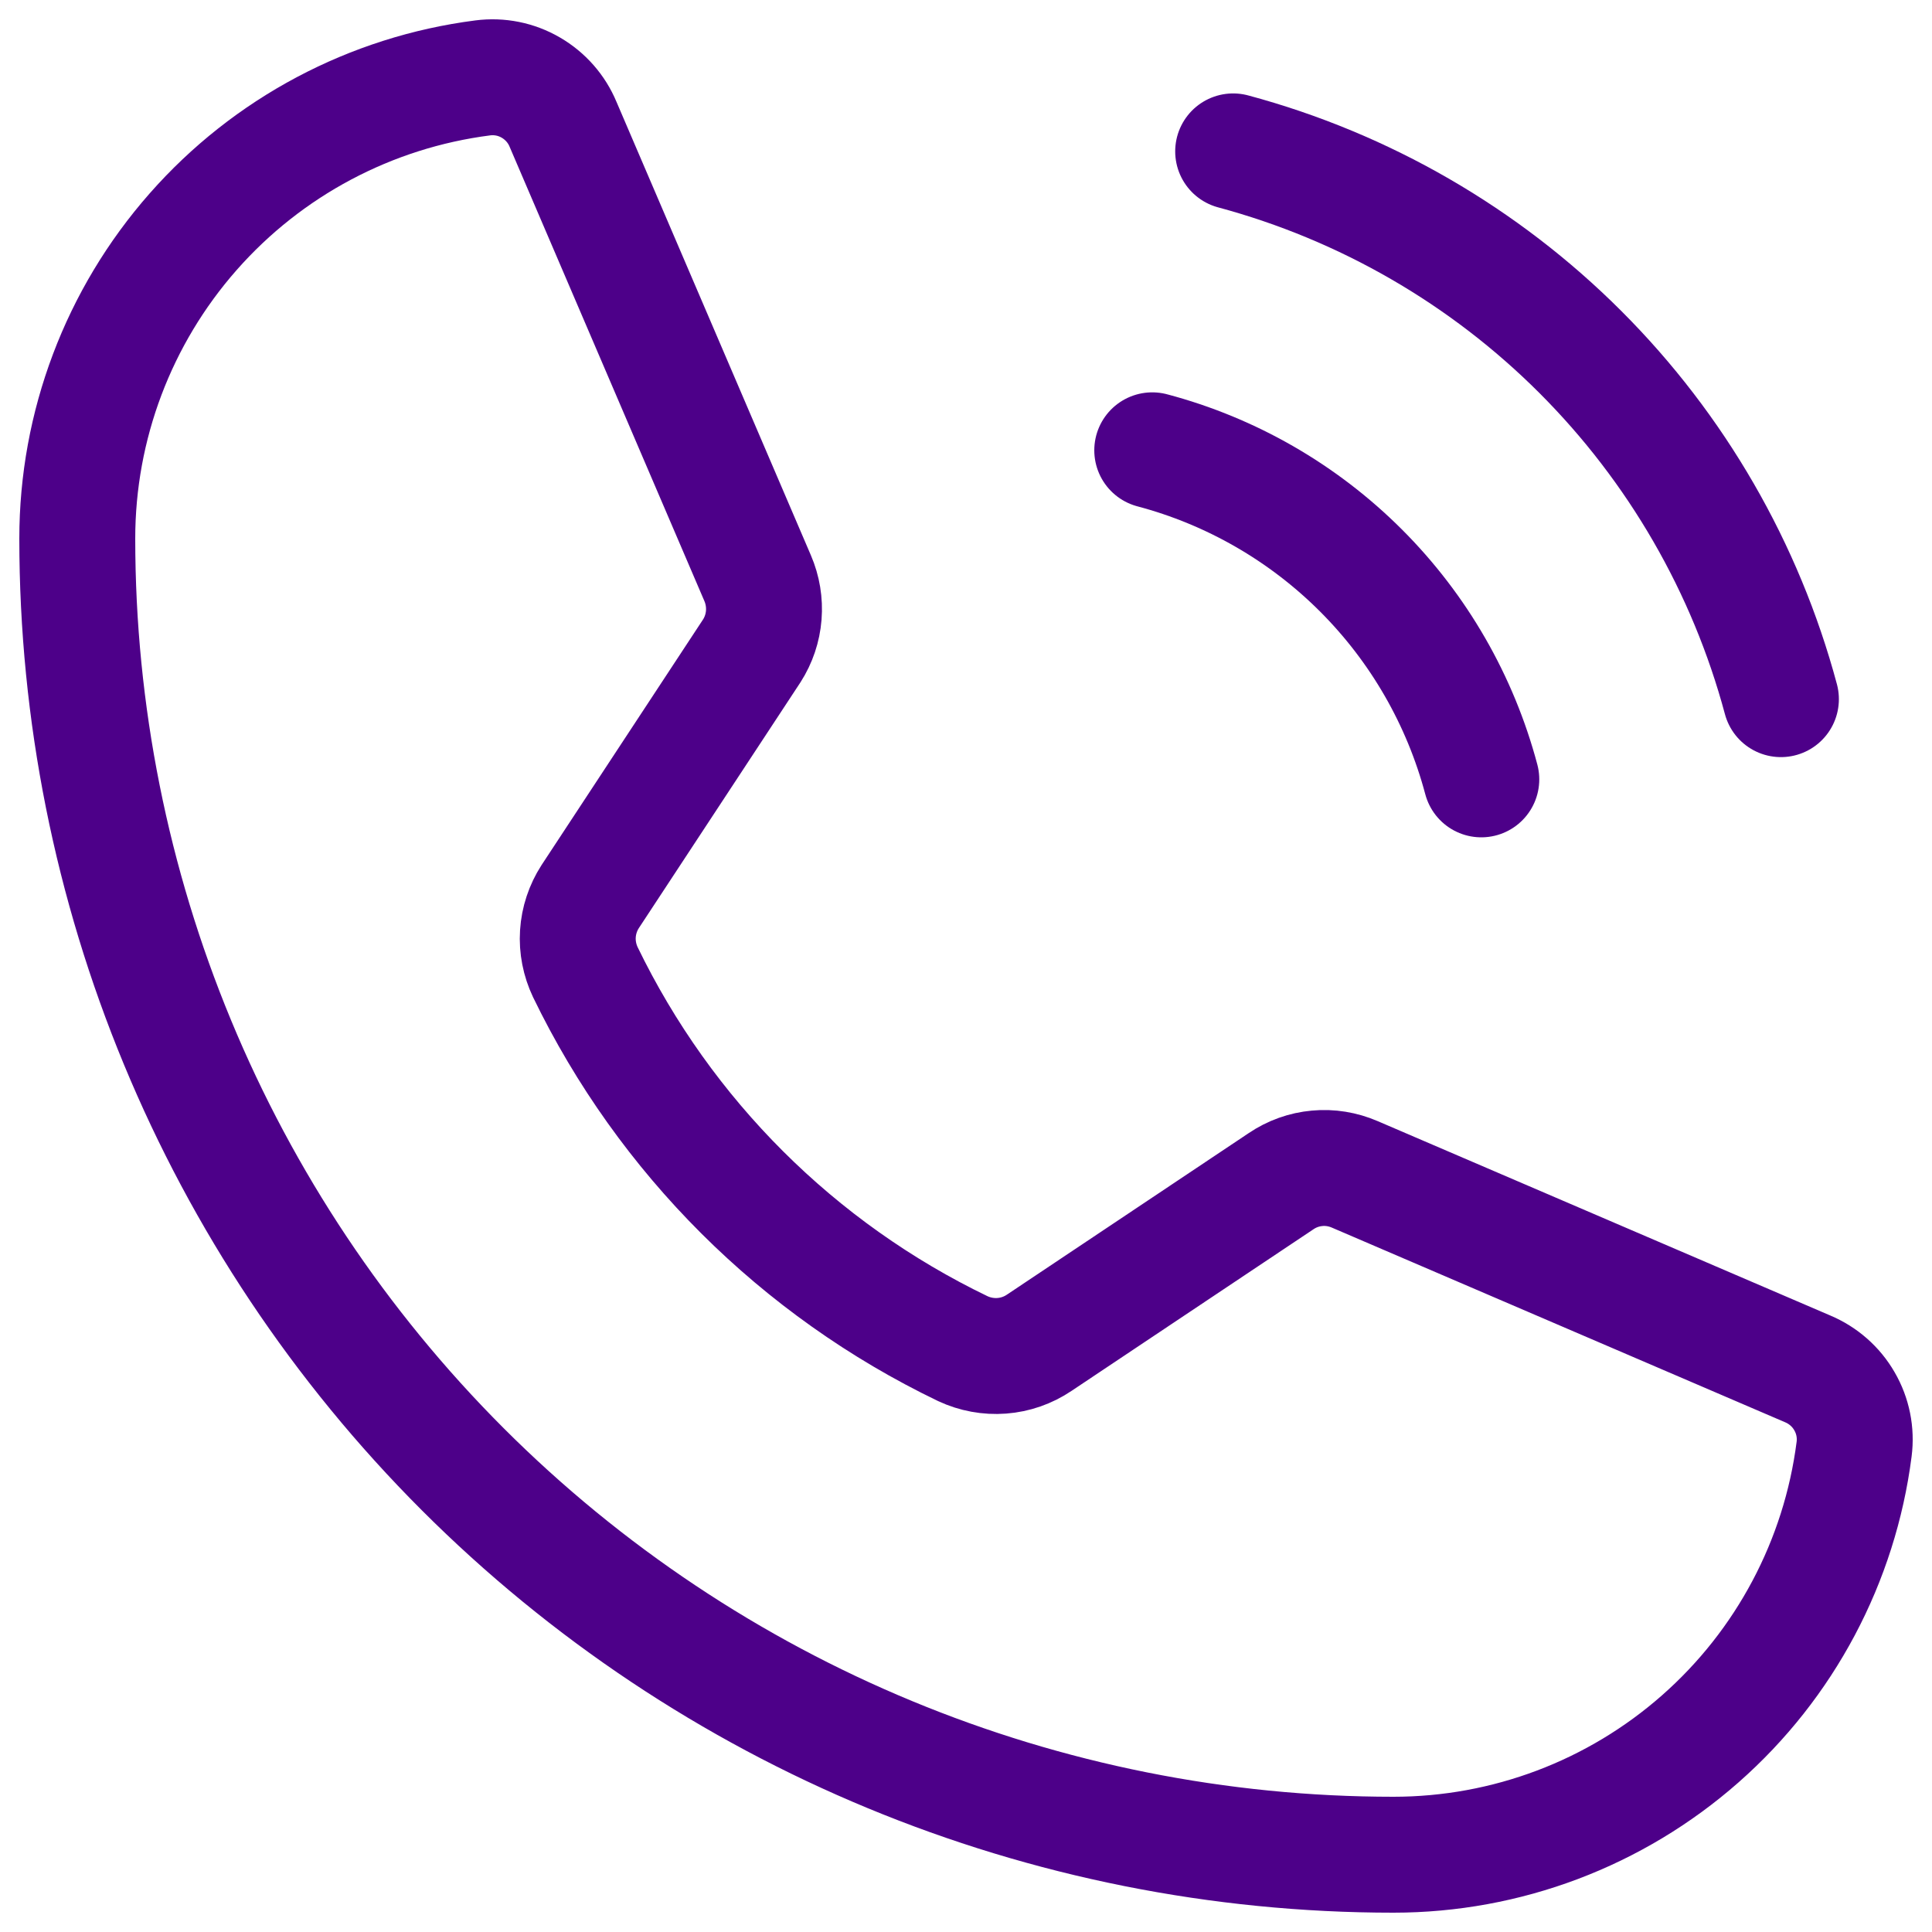
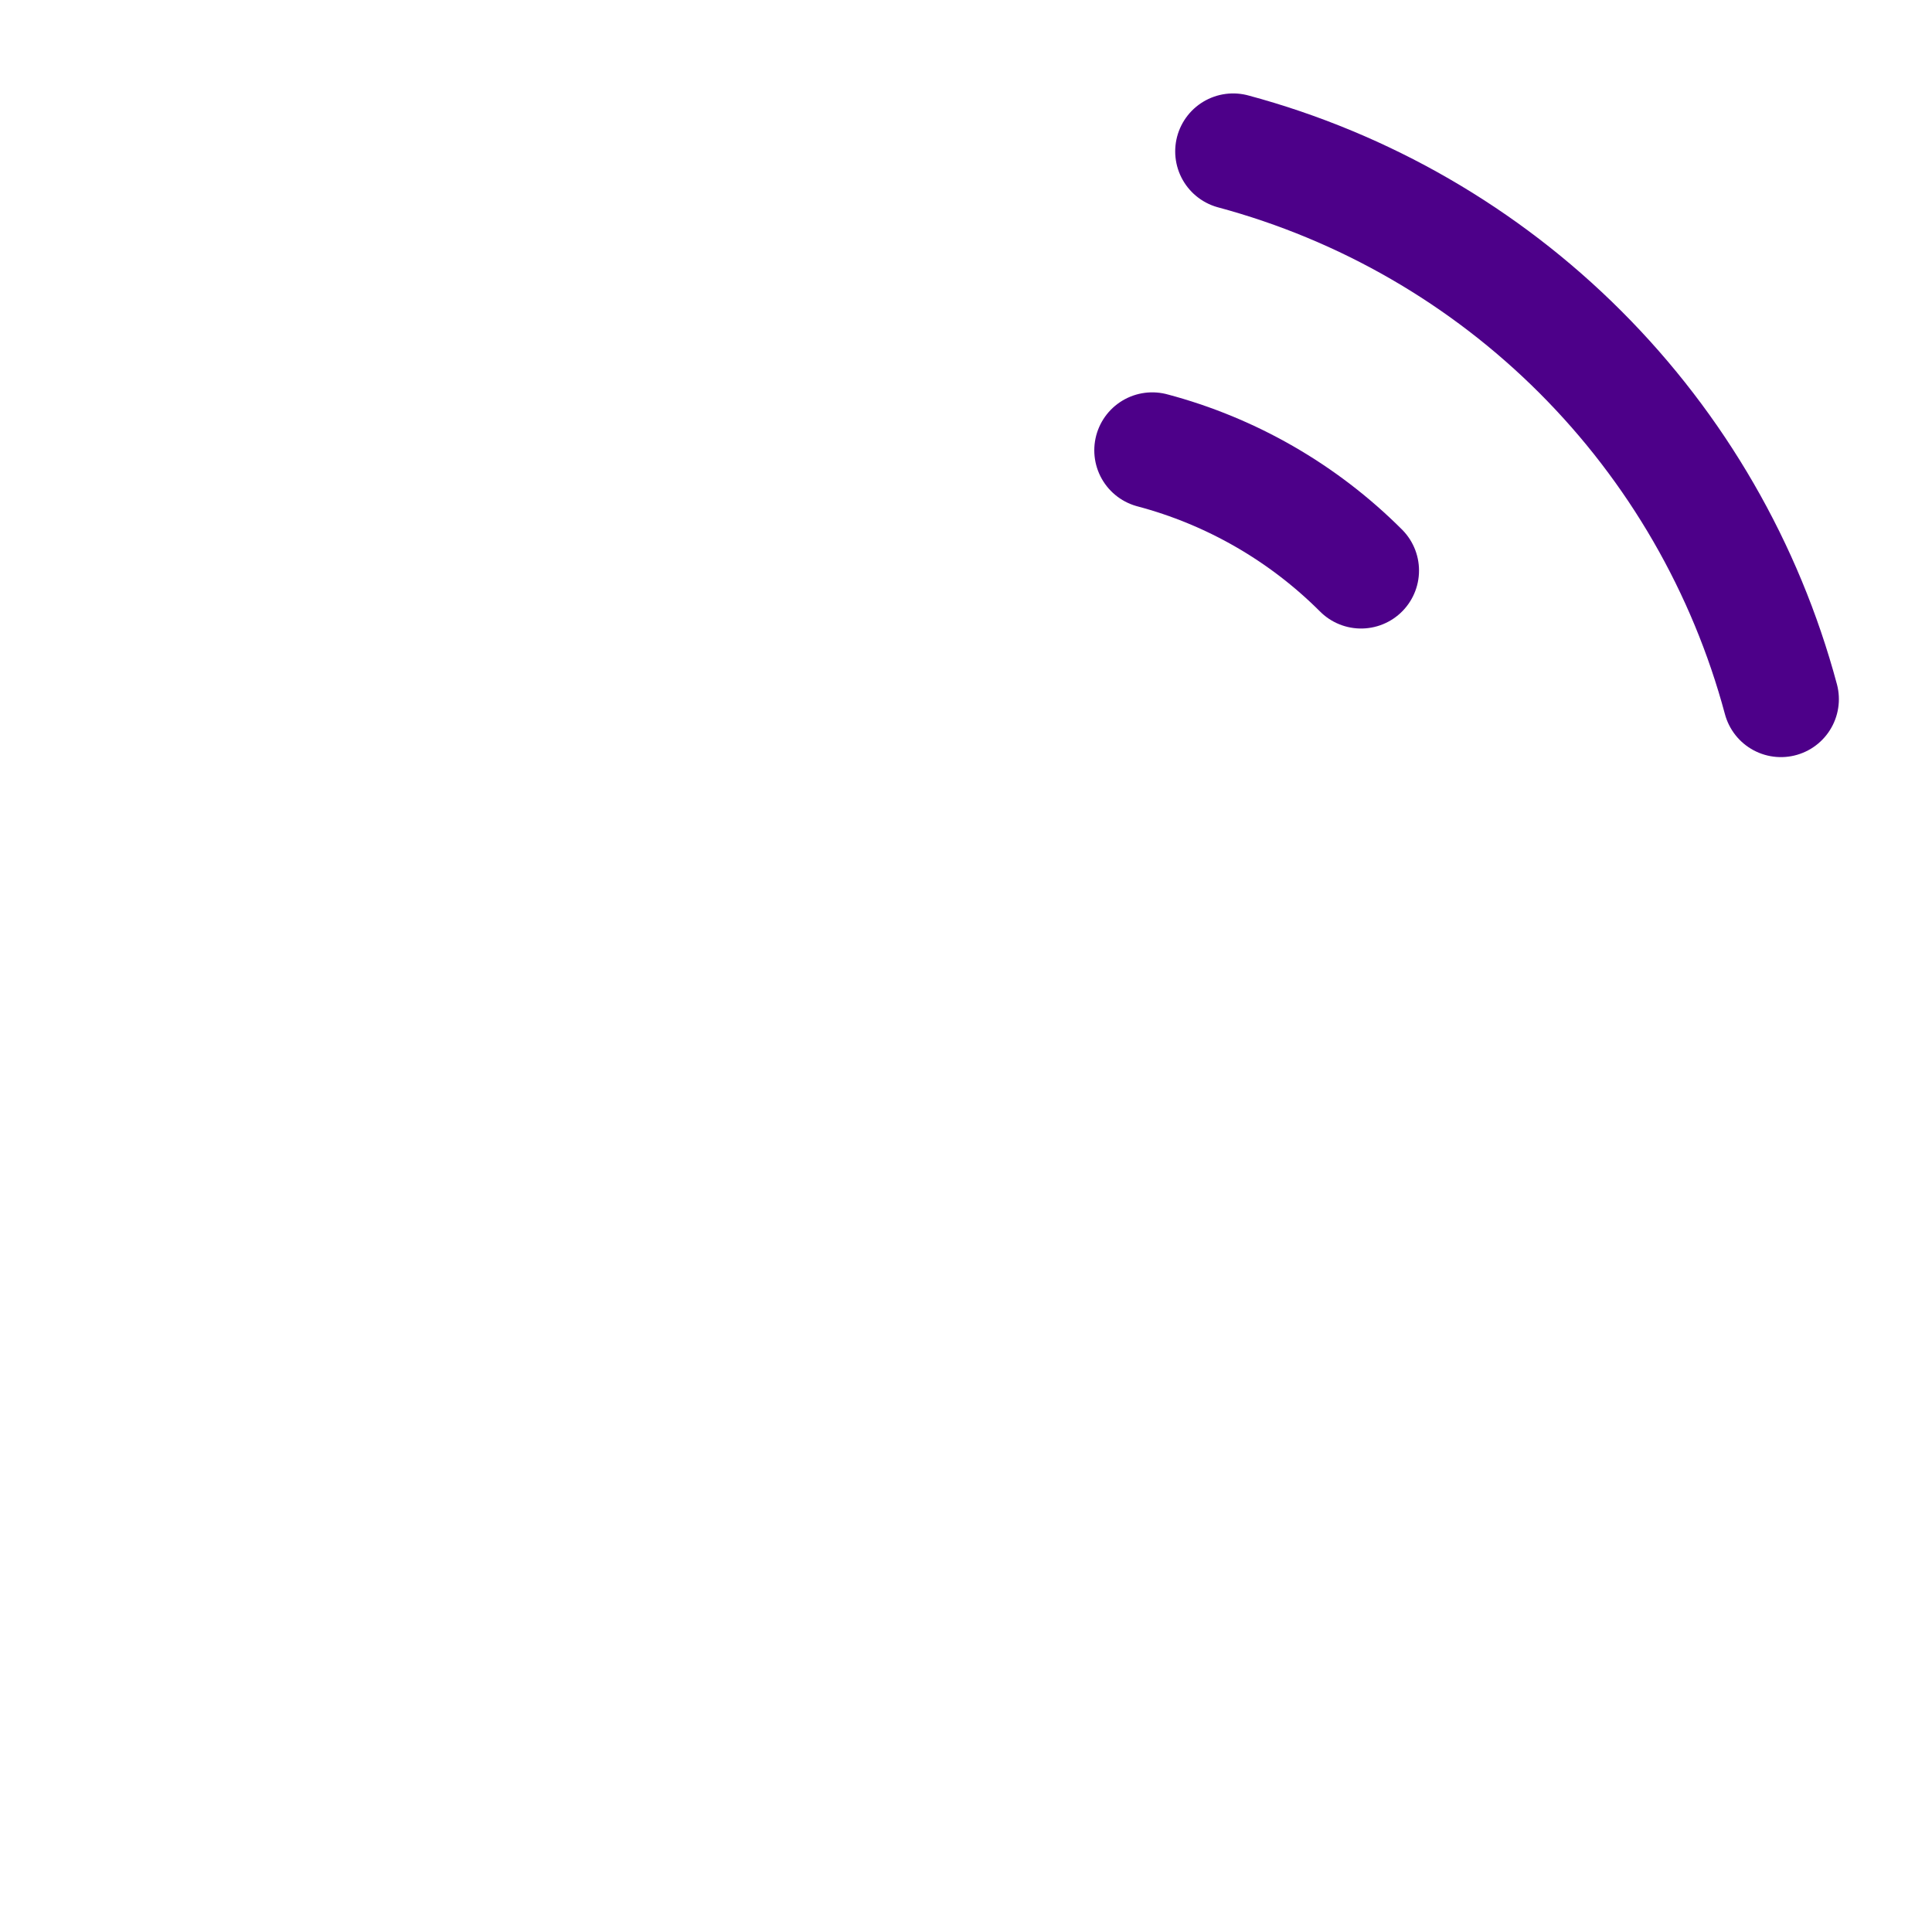
<svg xmlns="http://www.w3.org/2000/svg" width="25" height="25" viewBox="0 0 25 25" fill="none">
  <path d="M15.957 1.959C17.656 2.416 19.206 3.311 20.45 4.555C21.694 5.799 22.589 7.348 23.045 9.047" stroke="#4D0089" stroke-width="1.5" stroke-linecap="round" stroke-linejoin="round" />
-   <path d="M14.91 5.827C15.932 6.098 16.864 6.635 17.612 7.383C18.36 8.131 18.896 9.063 19.168 10.085" stroke="#4D0089" stroke-width="1.5" stroke-linecap="round" stroke-linejoin="round" />
-   <path d="M7.574 12.579C8.605 14.708 10.327 16.425 12.458 17.451C12.616 17.525 12.79 17.557 12.963 17.544C13.136 17.531 13.303 17.473 13.448 17.375L16.578 15.284C16.717 15.19 16.877 15.133 17.043 15.118C17.209 15.102 17.377 15.13 17.53 15.196L23.391 17.713C23.591 17.797 23.759 17.944 23.867 18.132C23.976 18.319 24.02 18.538 23.992 18.753C23.806 20.203 23.099 21.535 22.001 22.501C20.904 23.467 19.493 24 18.031 24C13.514 24 9.182 22.206 5.988 19.012C2.794 15.818 1 11.486 1 6.969C1 5.507 1.533 4.096 2.499 2.999C3.465 1.901 4.797 1.194 6.247 1.008C6.462 0.98 6.681 1.024 6.868 1.133C7.056 1.242 7.203 1.409 7.286 1.609L9.804 7.482C9.869 7.633 9.896 7.798 9.883 7.961C9.87 8.125 9.817 8.283 9.728 8.422L7.637 11.602C7.544 11.746 7.489 11.912 7.478 12.083C7.467 12.254 7.501 12.425 7.574 12.579Z" stroke="#4D0089" stroke-width="1.5" stroke-linecap="round" stroke-linejoin="round" />
+   <path d="M14.91 5.827C15.932 6.098 16.864 6.635 17.612 7.383" stroke="#4D0089" stroke-width="1.5" stroke-linecap="round" stroke-linejoin="round" />
</svg>